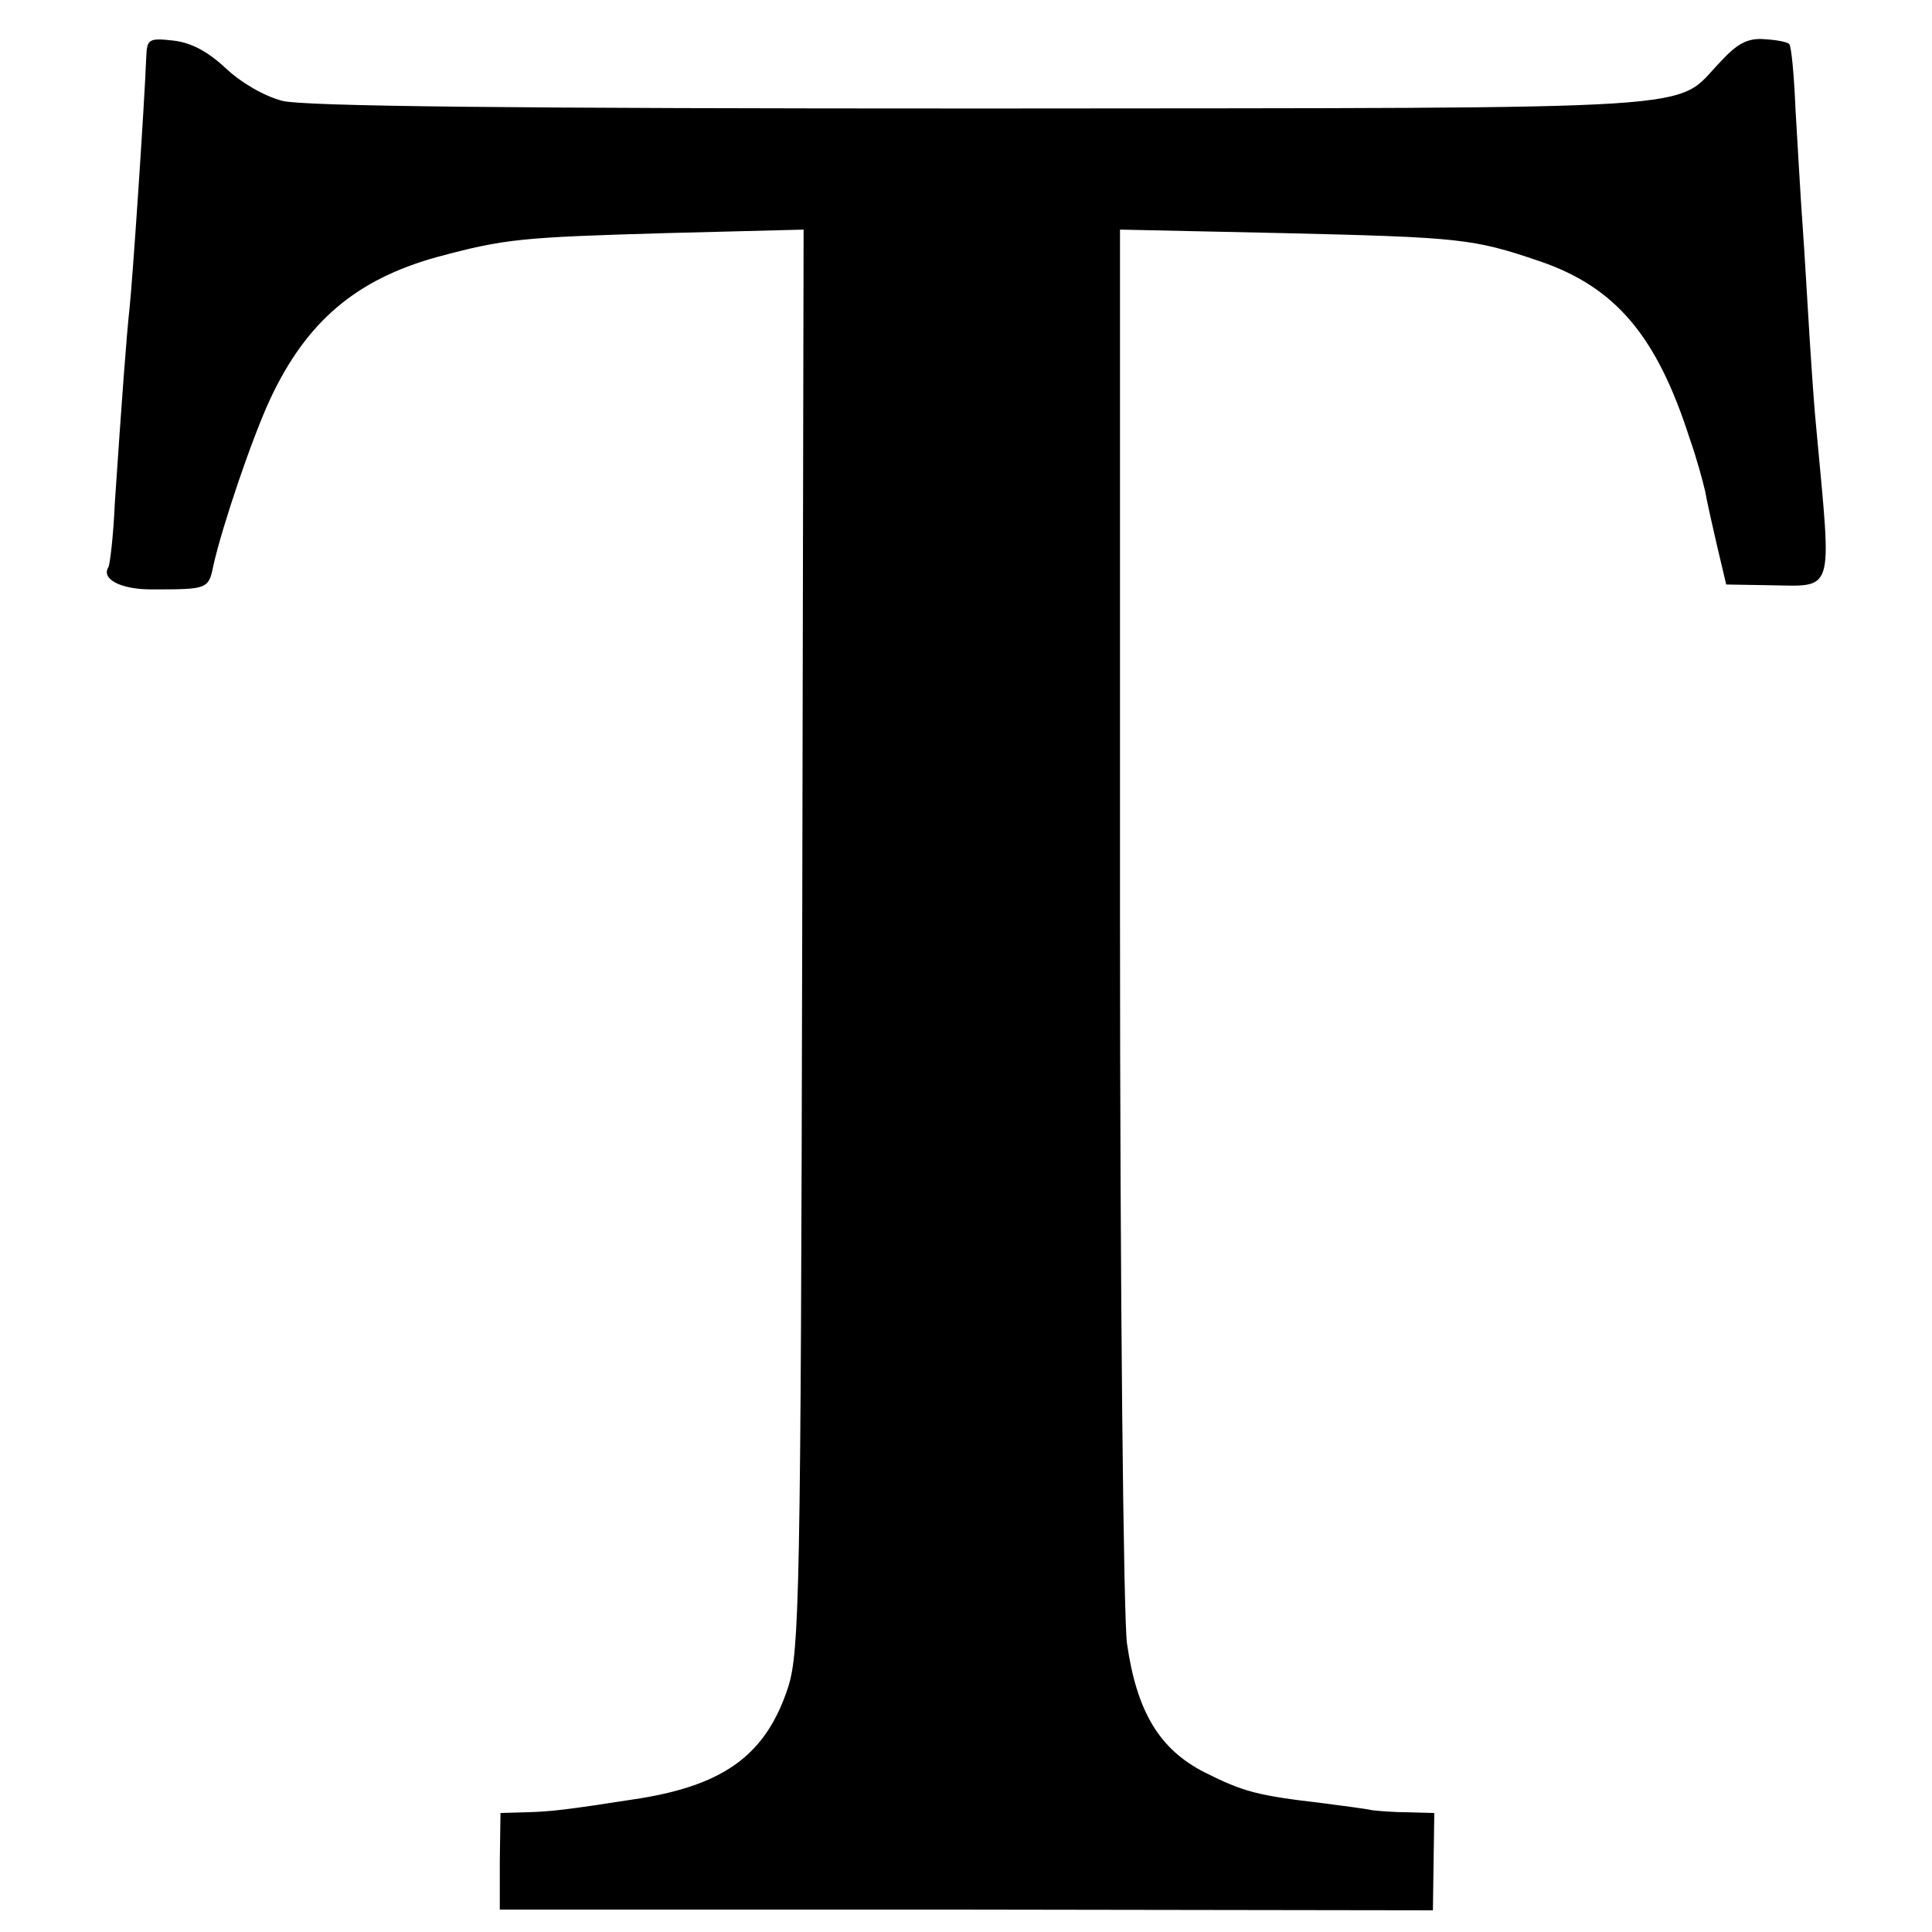
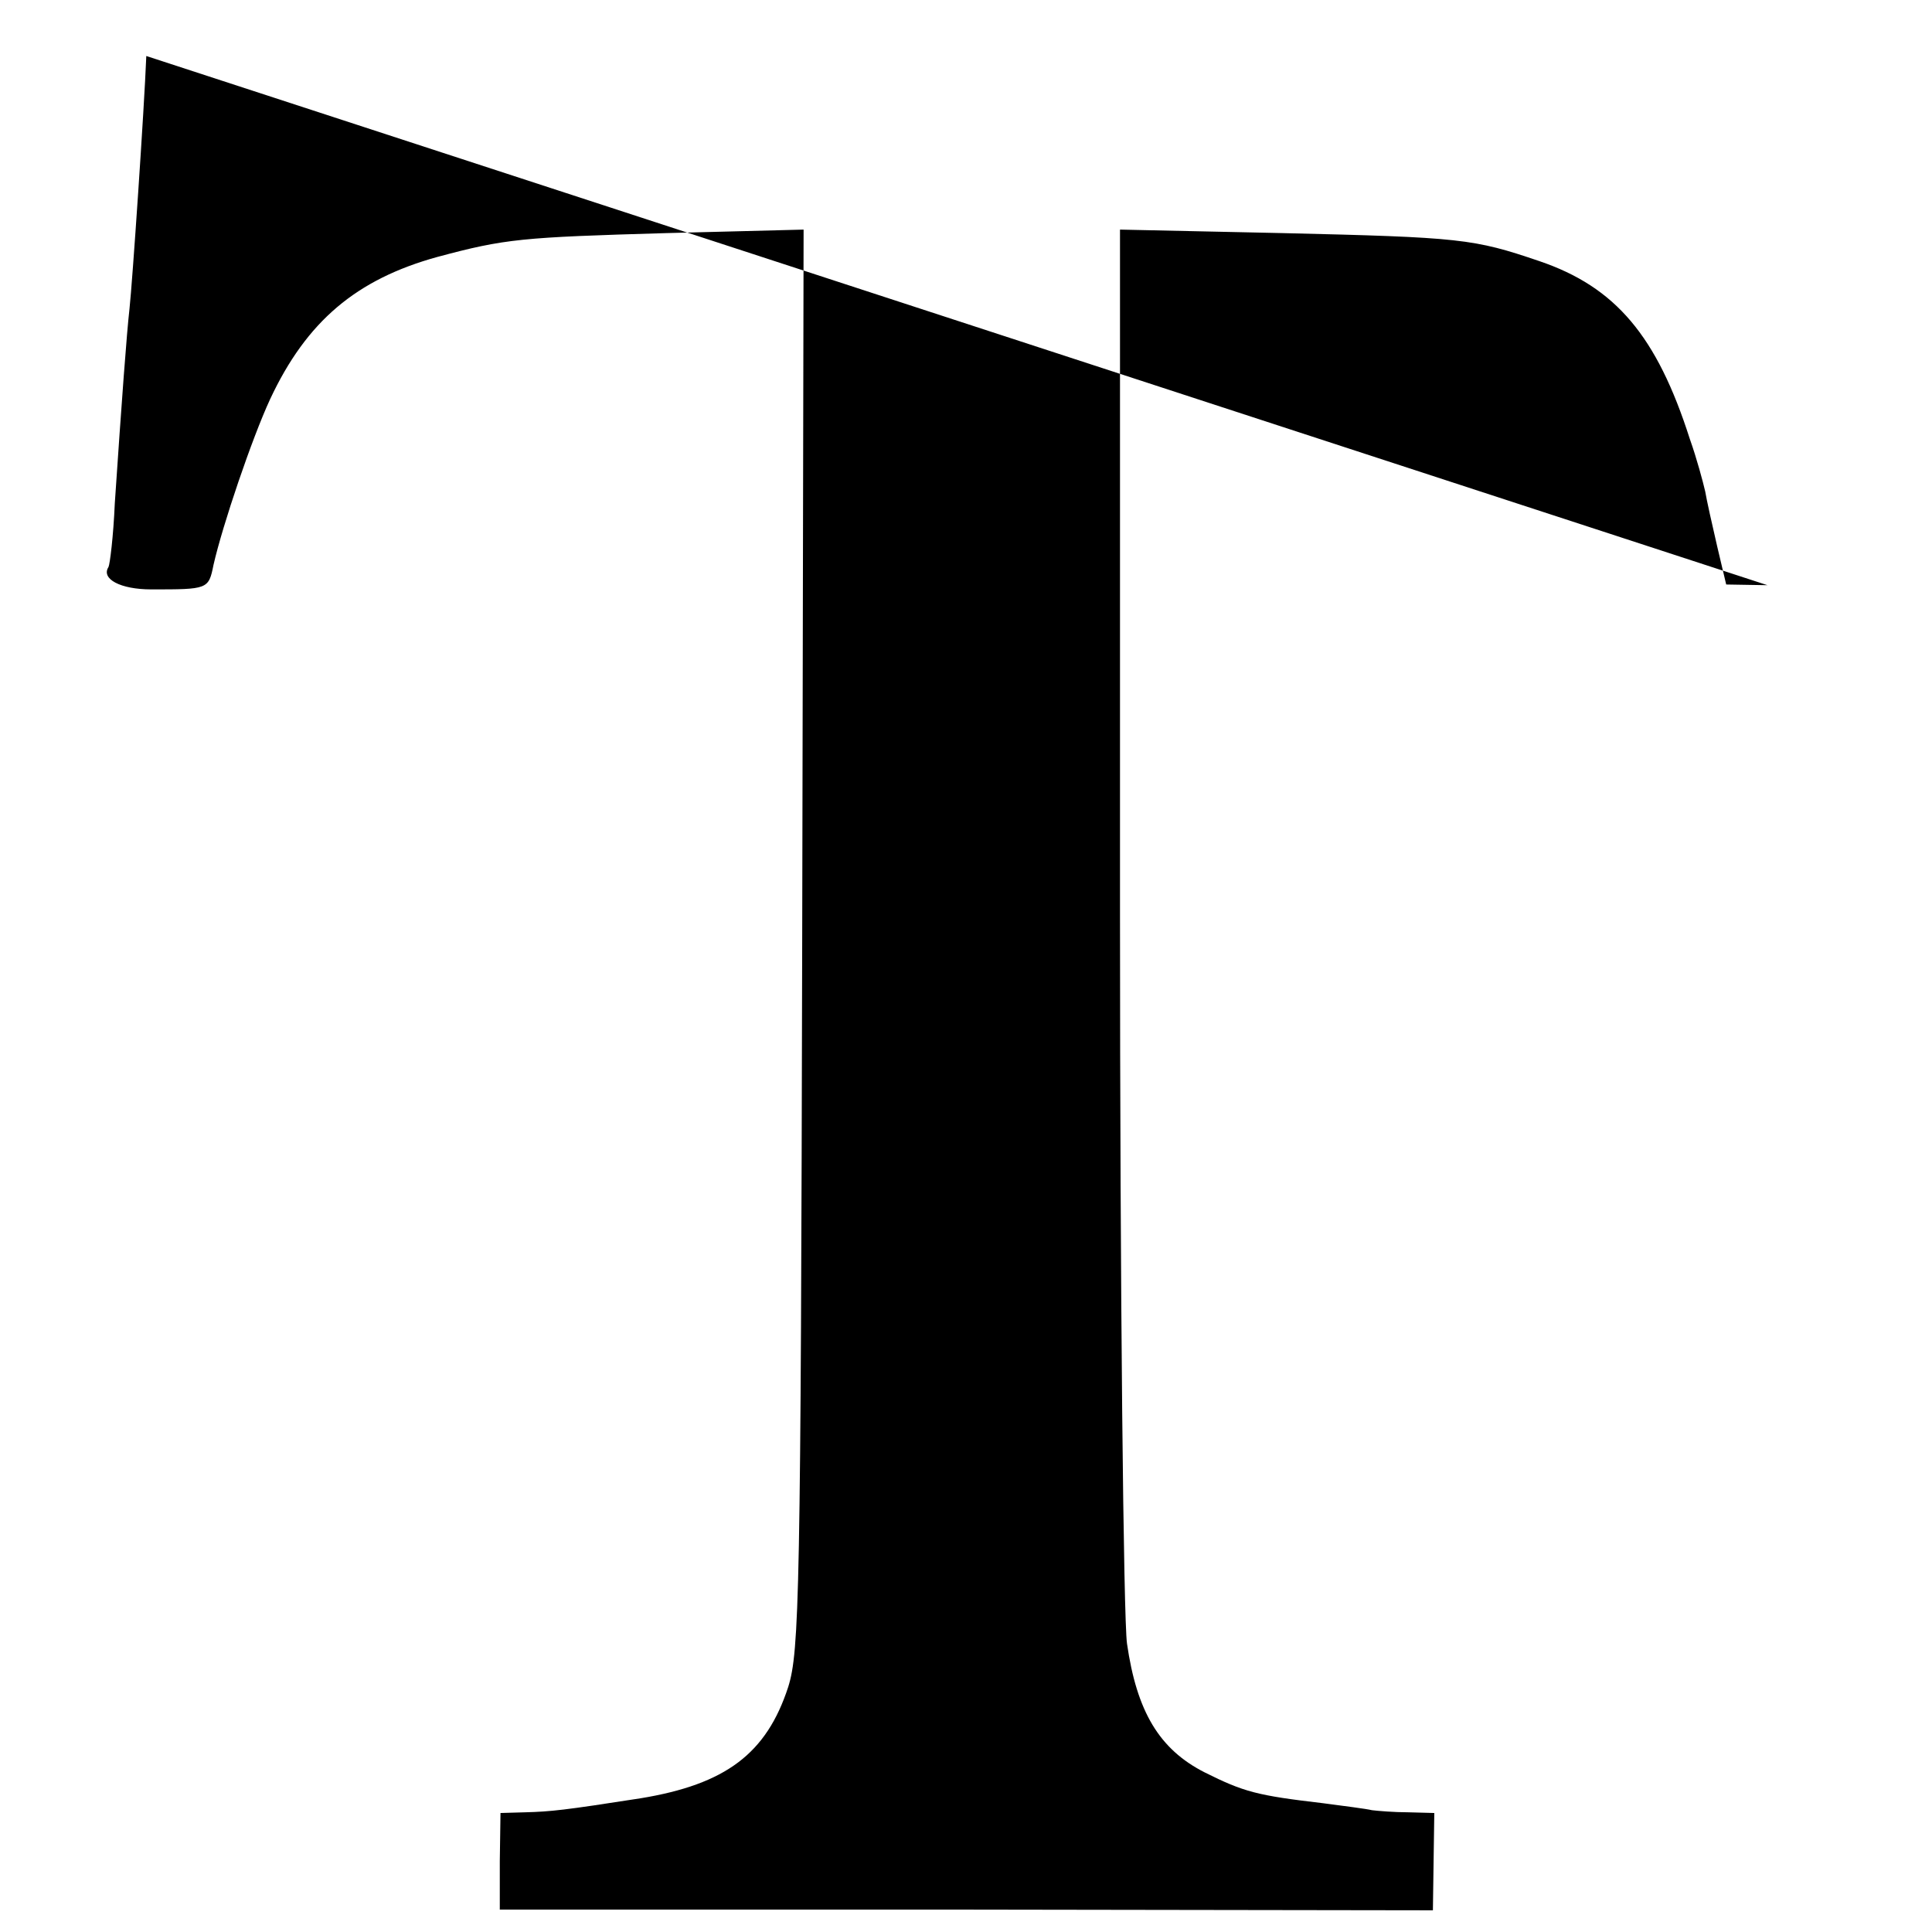
<svg xmlns="http://www.w3.org/2000/svg" version="1.0" width="276pt" height="276pt" viewBox="0 0 276 276" preserveAspectRatio="xMidYMid meet">
  <g transform="translate(0,276) scale(0.1,-0.1)" fill="#000000" stroke="none">
-     <path d="M209 2680 c-3 -76 -20 -325 -24 -361 -4 -35 -11 -130 -21 -278 -2 -47 -7 -87 -9 -91 -11 -17 17 -32 61 -32 81 0 82 0 89 35 13 57 55 181 81 237 52 111 123 171 239 203 97 26 120 28 327 34 l196 5 -2 -1013 c-2 -937 -4 -1018 -20 -1069 -31 -95 -89 -139 -211 -159 -109 -17 -128 -19 -165 -20 l-35 -1 -1 -69 0 -69 667 0 666 -1 1 70 1 69 -37 1 c-20 0 -44 2 -52 3 -8 2 -40 6 -70 10 -94 11 -113 16 -169 44 -65 33 -97 87 -111 184 -5 35 -10 503 -10 1042 l0 978 232 -5 c255 -6 273 -8 367 -40 109 -37 168 -107 215 -254 10 -28 19 -62 22 -75 2 -12 10 -48 17 -78 l13 -55 59 -1 c97 -1 92 -18 70 221 -3 28 -7 88 -10 135 -3 47 -7 119 -10 160 -3 41 -7 115 -10 164 -2 49 -6 91 -9 93 -2 3 -18 6 -35 7 -24 2 -39 -6 -63 -32 -69 -71 11 -66 -1052 -67 -675 0 -972 3 -1003 11 -26 7 -59 26 -81 47 -26 24 -49 36 -74 39 -35 4 -38 2 -39 -22z" />
+     <path d="M209 2680 c-3 -76 -20 -325 -24 -361 -4 -35 -11 -130 -21 -278 -2 -47 -7 -87 -9 -91 -11 -17 17 -32 61 -32 81 0 82 0 89 35 13 57 55 181 81 237 52 111 123 171 239 203 97 26 120 28 327 34 l196 5 -2 -1013 c-2 -937 -4 -1018 -20 -1069 -31 -95 -89 -139 -211 -159 -109 -17 -128 -19 -165 -20 l-35 -1 -1 -69 0 -69 667 0 666 -1 1 70 1 69 -37 1 c-20 0 -44 2 -52 3 -8 2 -40 6 -70 10 -94 11 -113 16 -169 44 -65 33 -97 87 -111 184 -5 35 -10 503 -10 1042 l0 978 232 -5 c255 -6 273 -8 367 -40 109 -37 168 -107 215 -254 10 -28 19 -62 22 -75 2 -12 10 -48 17 -78 l13 -55 59 -1 z" />
  </g>
</svg>